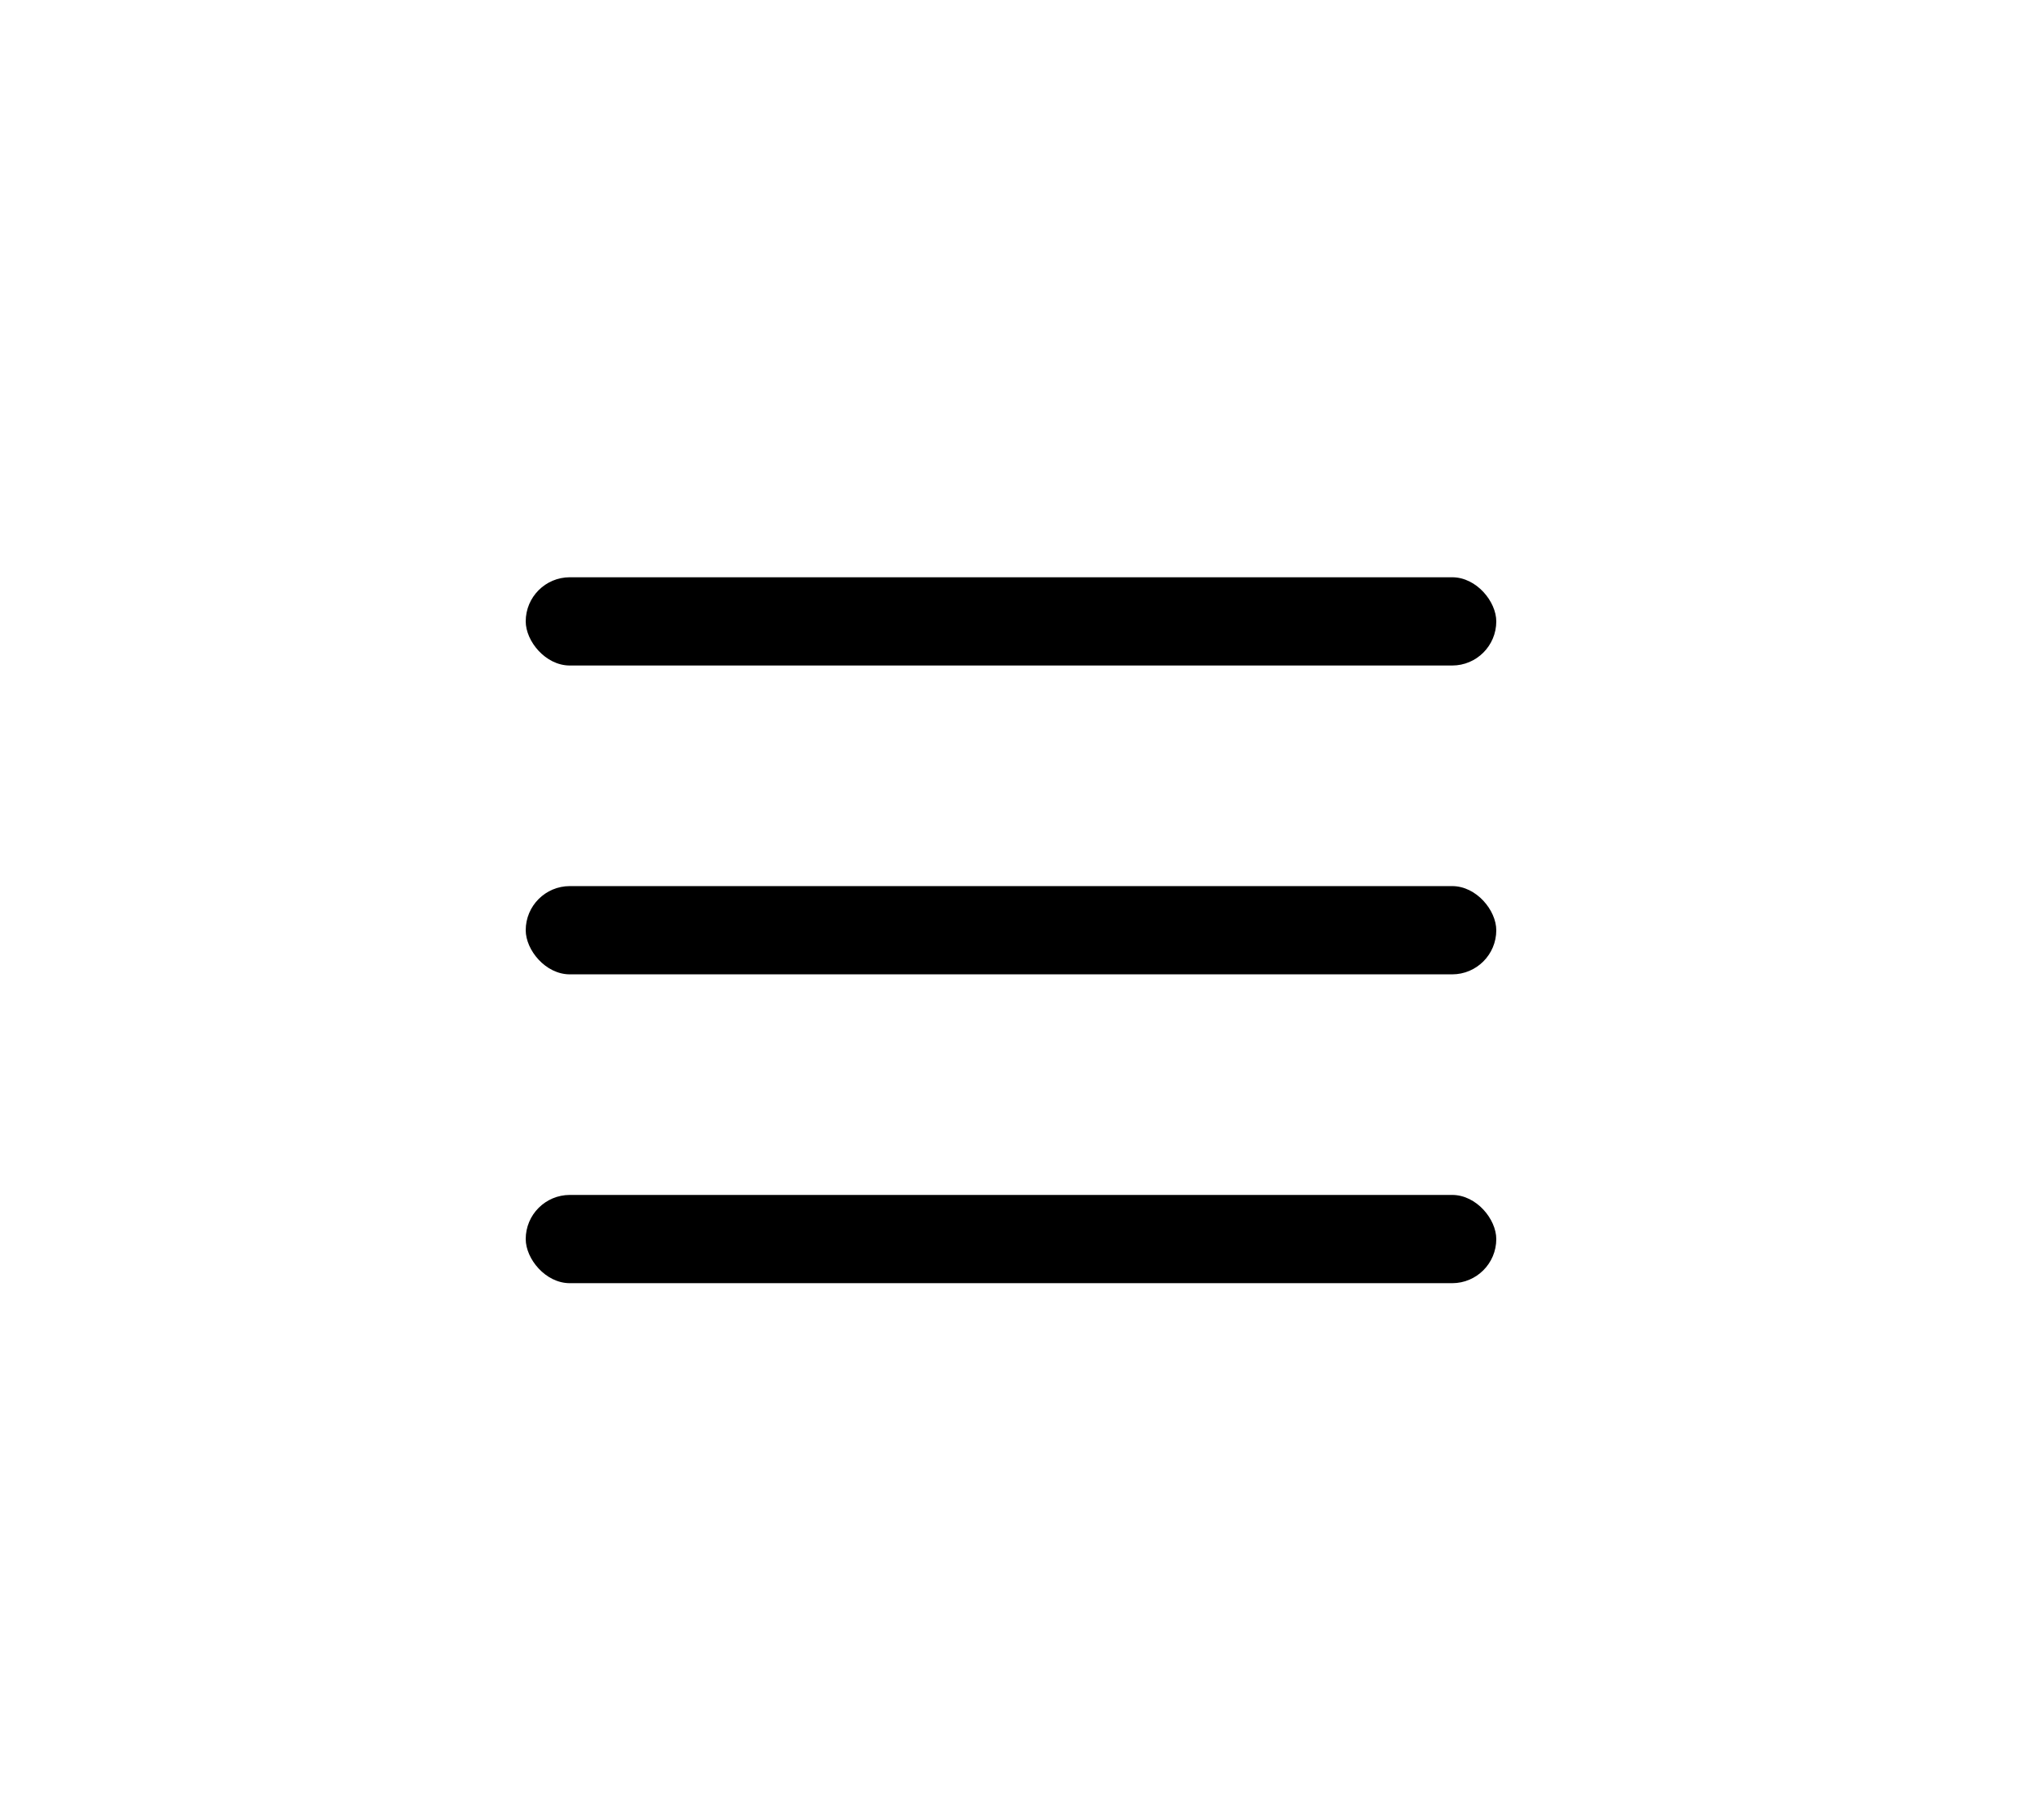
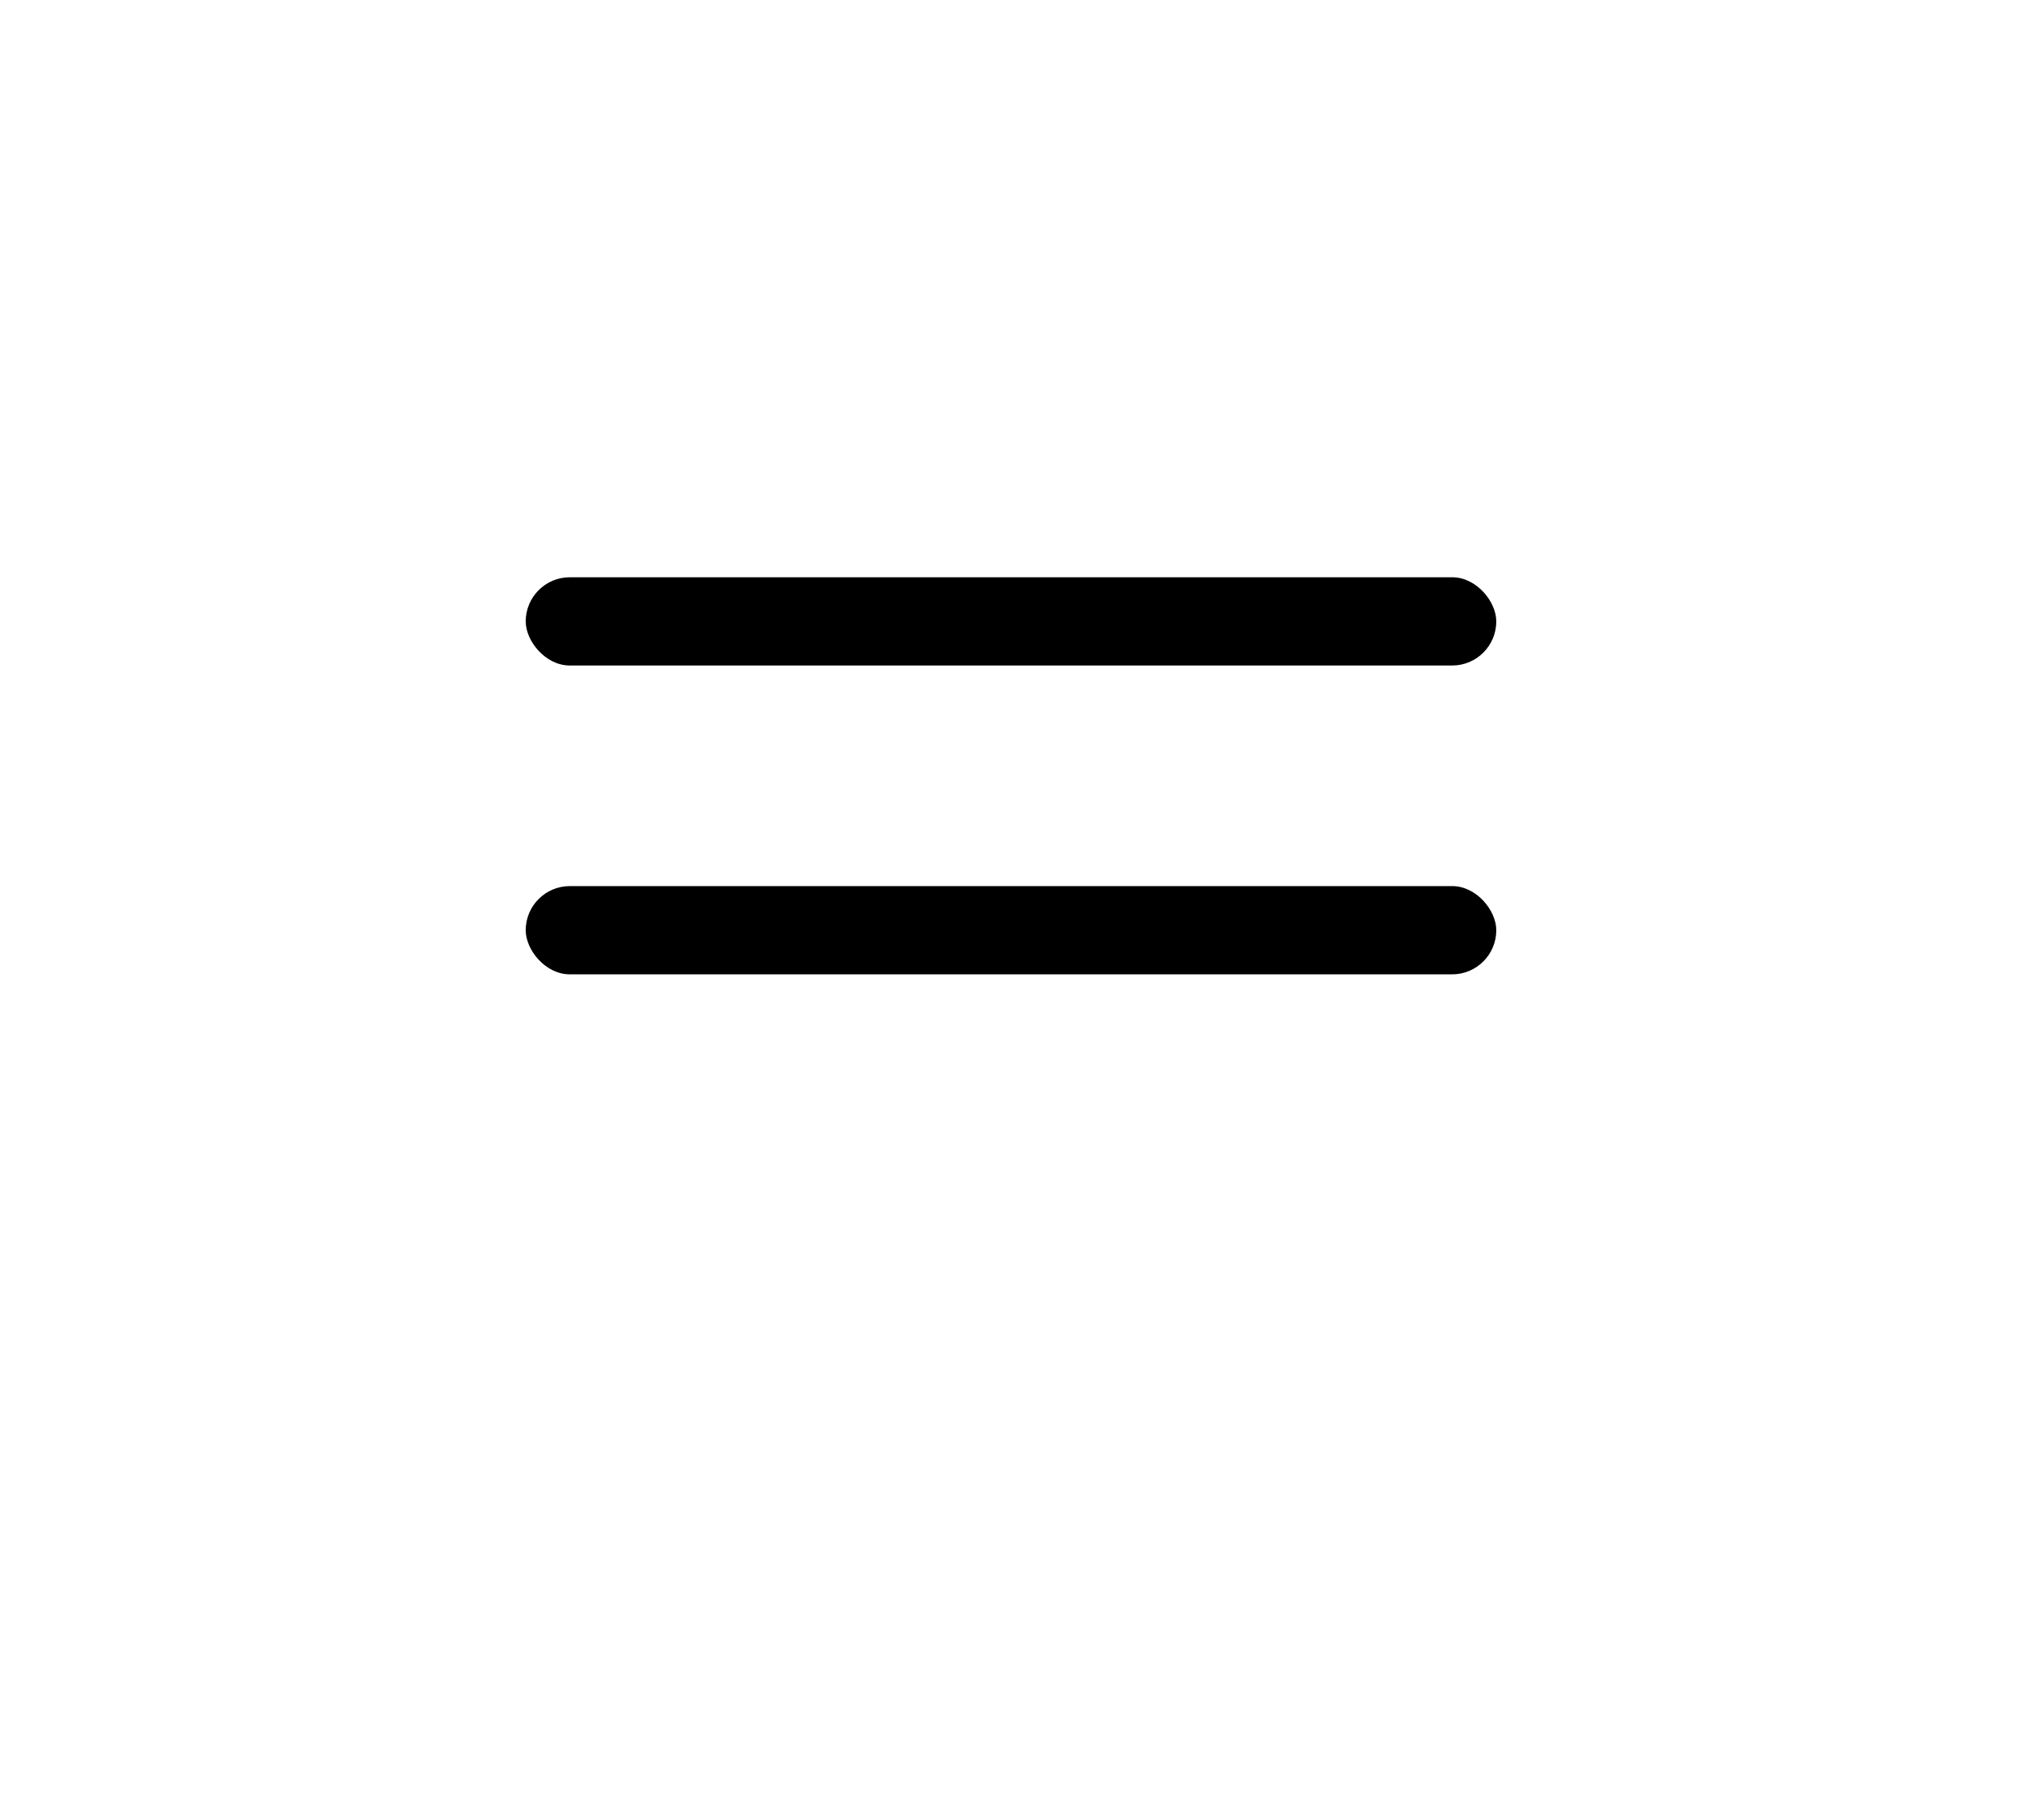
<svg xmlns="http://www.w3.org/2000/svg" width="50" height="45" viewBox="0 0 50 45" fill="none">
  <rect x="13" y="14.273" width="24" height="2.182" rx="1.091" fill="black" />
  <rect x="13" y="21.909" width="24" height="2.182" rx="1.091" fill="black" />
-   <rect x="13" y="29.545" width="24" height="2.182" rx="1.091" fill="black" />
</svg>